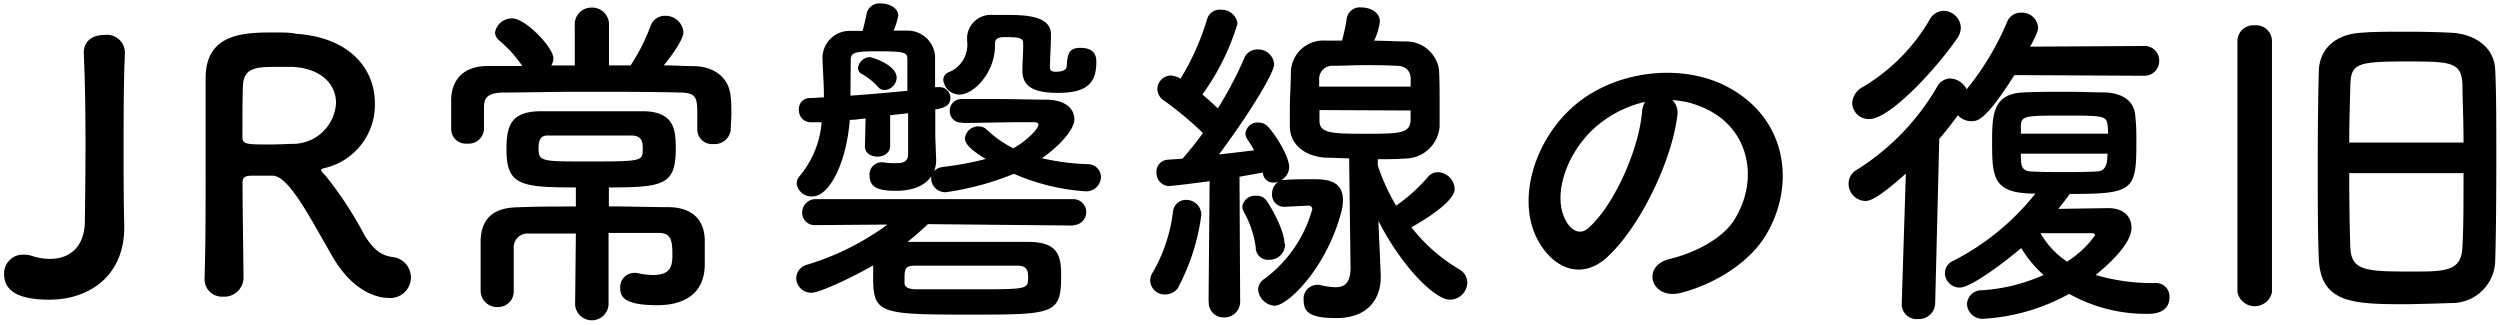
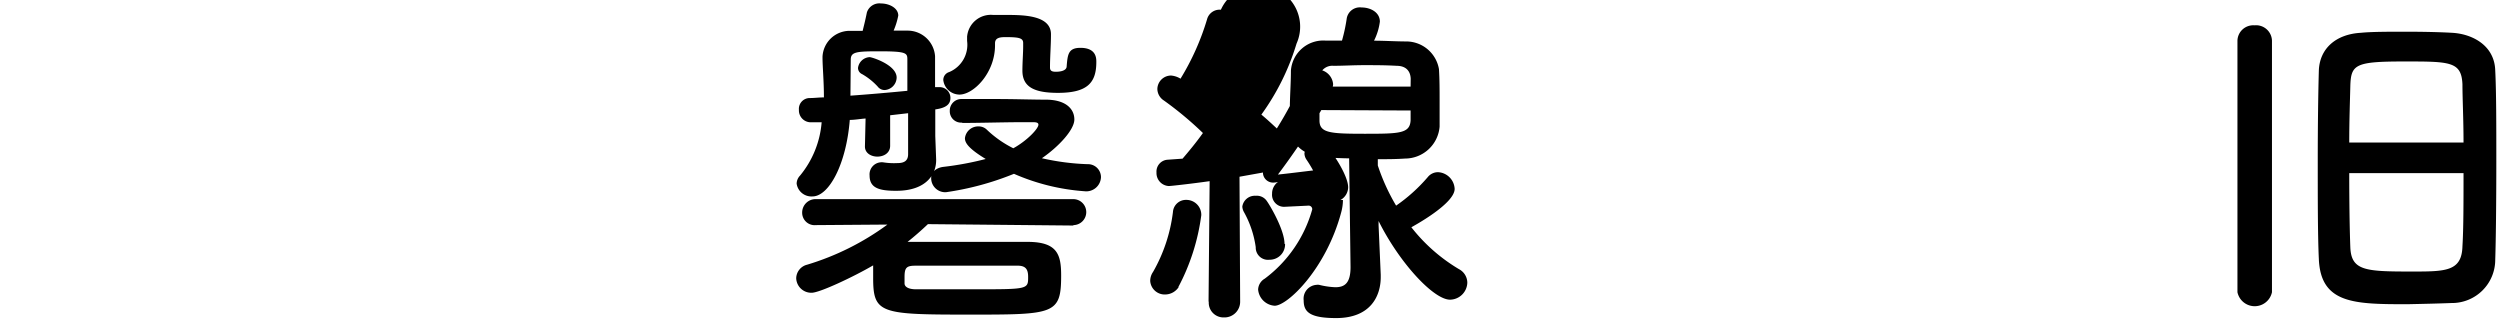
<svg xmlns="http://www.w3.org/2000/svg" id="レイヤー_1" data-name="レイヤー 1" viewBox="0 0 231 30" width="231" height="30">
-   <path d="M7.84,20.59c-.07,2.17-1.34,3.33-3.22,3.33A5.3,5.3,0,0,1,3,23.66a2.55,2.55,0,0,0-.83-.13,1.73,1.73,0,0,0-1.79,1.8c0,1.69,1.57,2.36,4.18,2.36,3.76,0,6.92-2.27,6.92-6.65v-.23c-.06-2.4-.06-4.71-.06-6.91,0-3.11,0-6.09.12-9V4.8A1.66,1.66,0,0,0,9.65,3.23c-1.43,0-1.94.87-1.91,1.7.13,2.82.16,5.6.16,8.45C7.9,15.72,7.87,18.09,7.84,20.59Z" />
-   <path d="M30.62,23.53c2.17,3.88,4.79,4,5.3,4a1.9,1.9,0,0,0,.38-3.78c-1.08-.12-1.82-.73-2.61-2a34.48,34.48,0,0,0-3.58-5.48c-.22-.26-.44-.42-.44-.54s.09-.13.32-.2a6,6,0,0,0,4.65-6c0-3-2.13-6.06-7.3-6.41C26.86,3,26.13,3,25.4,3,22.72,3,19.08,3,19,7.08c0,1.31,0,1.44,0,8.35,0,3.52,0,7.33-.1,10.31v.07a1.61,1.61,0,0,0,1.72,1.6,1.77,1.77,0,0,0,1.88-1.76c0-1.16-.09-6.41-.09-8.81,0-.58.44-.61,1.05-.61s1.34,0,1.75,0C26.7,16.3,28.58,20,30.62,23.53ZM27.25,13.29c-.58,0-1.41.06-2.2.06-2.24,0-2.65,0-2.65-.67,0-1.86,0-4.13.06-4.9.1-1.5,1.25-1.6,3-1.6.6,0,1.18,0,1.59,0,2.78.16,4,1.73,4,3.33A4,4,0,0,1,27.25,13.29Z" />
-   <path d="M64.43,12a1.36,1.36,0,0,0,1.49,1.31A1.49,1.49,0,0,0,67.52,12c0-.42.06-1,.06-1.48s0-1.08-.06-1.5c-.1-1.79-1.47-2.88-3.41-2.91-.9,0-1.82-.07-2.78-.07.19-.22,1.82-2.24,1.82-3.07a1.65,1.65,0,0,0-1.69-1.51,1.4,1.4,0,0,0-1.37,1,18,18,0,0,1-1.82,3.58l-2,0V2.37A1.56,1.56,0,0,0,54.67.7a1.54,1.54,0,0,0-1.56,1.67V6.05H50.94a1.31,1.31,0,0,0,.19-.67c0-1-2.58-3.68-3.79-3.68A1.58,1.58,0,0,0,45.74,3a1,1,0,0,0,.38.73,11.62,11.62,0,0,1,2.14,2.37c-1.08,0-2.17,0-3.19,0-2.42,0-3.31,1.44-3.38,3,0,.42,0,.9,0,1.41s0,1,0,1.41a1.35,1.35,0,0,0,1.47,1.35,1.42,1.42,0,0,0,1.56-1.32V10.05c0-.8.07-1.47,1.79-1.5,1.94,0,4.49-.07,7.14-.07,3.22,0,6.57,0,9.12.07,1.56,0,1.66.48,1.66,1.95V12ZM53.14,28.17a1.55,1.55,0,0,0,3.09,0l0-6.65c1.63,0,3.19,0,4.59,0,1.15,0,1.31.61,1.31,2,0,1-.1,1.89-1.79,1.89a6.61,6.61,0,0,1-1.5-.19,1.09,1.09,0,0,0-.31,0,1.3,1.3,0,0,0-1.22,1.41c0,.77.32,1.57,3.42,1.57,2.61,0,4.39-1.16,4.39-3.78,0-.77,0-1.44,0-2.15,0-2.08-1.3-3.1-3.31-3.13-1.79,0-3.67-.07-5.55-.07V17.32c5.07,0,6.18-.25,6.18-3.58,0-1.67-.09-3.43-3-3.46-1.31,0-2.65,0-4,0-1.85,0-3.73,0-5.45,0-2.9,0-3.19,1.47-3.19,3.58,0,3.27,1.37,3.46,6.41,3.46v1.76c-1.82,0-3.6,0-5.23.07-2.23,0-3.5.89-3.57,3.07,0,.7,0,1.57,0,2.4s0,1.6,0,2.24a1.51,1.51,0,0,0,1.56,1.51,1.44,1.44,0,0,0,1.5-1.48v0c0-.8,0-1.66,0-2.46,0-.61,0-1.16,0-1.64a1.26,1.26,0,0,1,1.34-1.21c1.34,0,2.87,0,4.4,0Zm6.25-14.43c0,1.15,0,1.18-5.14,1.18-4.2,0-4.49,0-4.49-1.22s.57-1.18,1-1.18c1.27,0,2.55,0,3.83,0s2.55,0,3.73,0C59.36,12.52,59.39,13.19,59.39,13.74Z" />
  <path d="M89.36,3.36v.42A2.73,2.73,0,0,1,87.7,6.66a.76.76,0,0,0-.54.74,1.52,1.52,0,0,0,1.49,1.34c1.31,0,3.29-2,3.29-4.55V4c0-.54.51-.57,1-.57,1.22,0,1.6.09,1.6.54v.32c0,.64-.07,1.47-.07,2.24,0,1.54,1.15,2.05,3.29,2.05,2.71,0,3.54-.93,3.54-2.85,0-.35,0-1.31-1.47-1.31-1.12,0-1.18.61-1.27,1.7,0,.51-.87.51-1,.51-.38,0-.54-.1-.54-.39,0-1,.09-2.08.09-3.07,0-1.76-2.52-1.79-4.14-1.79-.38,0-.77,0-1.21,0a2.2,2.2,0,0,0-2.39,1.92Zm-.42,8c1.69,0,3.89-.07,5.48-.07h1.06c.38,0,.47.1.47.23,0,.38-1.08,1.5-2.32,2.18A9.94,9.94,0,0,1,91.2,12a1.07,1.07,0,0,0-.79-.32,1.23,1.23,0,0,0-1.25,1.09c0,.41.29.93,1.92,1.92a28.58,28.58,0,0,1-3.92.73c-.77.1-1.12.58-1.12,1.06a1.3,1.3,0,0,0,1.37,1.28,26.6,26.6,0,0,0,6.28-1.7,19.7,19.7,0,0,0,6.51,1.61,1.36,1.36,0,0,0,1.53-1.29,1.2,1.2,0,0,0-1.25-1.21,22.08,22.08,0,0,1-4.21-.55c1.53-1.05,3-2.62,3-3.58s-.76-1.79-2.52-1.83c-1.34,0-3-.06-4.65-.06-1.15,0-2.26,0-3.22,0a1.07,1.07,0,0,0-1.12,1.09,1.05,1.05,0,0,0,1.12,1.09Zm-2.52,1.21c0-.76,0-1.6,0-2.46.92-.13,1.4-.42,1.4-1.06a1,1,0,0,0-1-1h-.13l-.29,0c0-1,0-1.92,0-2.85a2.54,2.54,0,0,0-2.55-2.37c-.35,0-.8,0-1.28,0A6.71,6.71,0,0,0,83,1.44c0-.7-.83-1.12-1.6-1.12a1.21,1.21,0,0,0-1.3.83c-.16.8-.29,1.28-.39,1.7-.44,0-.86,0-1.18,0A2.51,2.51,0,0,0,76,5.25v.07c0,.83.13,2.17.13,3.68-.44,0-.89.06-1.31.06a1,1,0,0,0-1,1.09,1.1,1.1,0,0,0,1.14,1.15H75c.29,0,.61,0,.92,0a8.85,8.85,0,0,1-2,4.93,1.09,1.09,0,0,0-.31.74,1.38,1.38,0,0,0,1.46,1.18c1.53,0,3.13-3,3.45-7.07.47,0,1-.1,1.46-.13l-.06,2.59v0c0,.61.57.93,1.15.93s1.18-.32,1.18-1l0-2.82,1.66-.19v3.78c0,.61-.35.83-1,.83A6.28,6.28,0,0,1,81.61,15a.86.86,0,0,0-.26,0,1.12,1.12,0,0,0-1,1.22c0,1.18.93,1.41,2.46,1.41,2.83,0,3.69-1.57,3.69-2.82v-.07Zm12.75,8.23a1.2,1.2,0,1,0,0-2.4H75.42a1.24,1.24,0,0,0-1.3,1.25,1.15,1.15,0,0,0,1.27,1.15h0L82,20.75a24.37,24.37,0,0,1-7.43,3.71,1.32,1.32,0,0,0-1,1.25,1.39,1.39,0,0,0,1.43,1.34c.74,0,3.86-1.47,5.68-2.53,0,.32,0,.74,0,1.16,0,3.29.67,3.39,8.8,3.39,7.94,0,8.57,0,8.57-3.62,0-1.92-.35-3.07-3-3.1-1.44,0-3,0-4.56,0-2.17,0-4.4,0-6.57,0h-.06c.64-.51,1.27-1.06,1.88-1.64l13.45.13ZM78.61,5.51c0-.71.51-.77,2.62-.77,2.55,0,2.61.16,2.61.77,0,.93,0,1.89,0,2.88-1.62.16-3.47.32-5.26.45ZM95,25.58c0,1.15,0,1.15-4.94,1.15-1.82,0-3.7,0-5.42,0-.74,0-1.06-.25-1.06-.54s0-.39,0-.58c0-.86.16-1.06,1-1.06,1.6,0,3.16,0,4.69,0s3.12,0,4.65,0C94.74,24.52,95,24.84,95,25.58ZM81.74,8.32a1.18,1.18,0,0,0,1.11-1.15c0-1.18-2.29-1.89-2.49-1.89a1.14,1.14,0,0,0-1.08,1,.63.63,0,0,0,.38.57A6,6,0,0,1,81.1,8,.8.8,0,0,0,81.74,8.32Z" />
-   <path d="M124.79,24.68c0,1.48-.54,1.86-1.4,1.86a7.33,7.33,0,0,1-1.5-.22.8.8,0,0,0-.25,0,1.28,1.28,0,0,0-1.18,1.44c0,1.05.54,1.63,3,1.63,3.22,0,4.12-2.08,4.12-3.78v-.22l-.2-4.58,0-.39c1.95,3.91,5.1,7.27,6.6,7.27a1.62,1.62,0,0,0,1.6-1.57,1.43,1.43,0,0,0-.77-1.25A15.86,15.86,0,0,1,130.41,21c.22-.13,4-2.17,4-3.55a1.62,1.62,0,0,0-1.53-1.54,1.21,1.21,0,0,0-.95.45A15.28,15.28,0,0,1,129,19a18.76,18.76,0,0,1-1.69-3.71v-.58c.83,0,1.66,0,2.52-.06a3.21,3.21,0,0,0,3.19-2.95c0-.73,0-1.53,0-2.36,0-1,0-2-.06-2.95a3.07,3.07,0,0,0-3-2.56c-1,0-2-.07-3-.07A5.48,5.48,0,0,0,127.5,2c0-.86-.86-1.31-1.69-1.31a1.23,1.23,0,0,0-1.37,1A15.43,15.43,0,0,1,124,3.75c-.51,0-1,0-1.53,0a3,3,0,0,0-3.19,2.78c0,1.19-.1,2.4-.1,3.62,0,.51,0,1,0,1.51,0,1.63,1.3,2.78,3.31,2.91.7,0,1.44.06,2.17.06Zm-13.1,3.21a1.36,1.36,0,0,0,1.4,1.44,1.45,1.45,0,0,0,1.5-1.48l-.06-11.52,2.17-.39,0,.1a.94.94,0,0,0,1,.83,1.76,1.76,0,0,0,.39-.06,1.31,1.31,0,0,0-.55,1.09,1.11,1.11,0,0,0,1.12,1.21L120.9,19a.33.33,0,0,1,.35.35,12,12,0,0,1-4.39,6.4,1.22,1.22,0,0,0-.61,1,1.64,1.64,0,0,0,1.53,1.5c1.18,0,4.75-3.39,6.15-8.64a4.58,4.58,0,0,0,.16-1.12c0-1.89-1.66-1.93-2.77-1.93-1,0-1.88,0-2.68.07a.61.61,0,0,0-.25,0,1.37,1.37,0,0,0,.73-1.18c0-1.06-1.4-3.21-2-3.78a1.17,1.17,0,0,0-.82-.35,1.14,1.14,0,0,0-1.22,1,1.08,1.08,0,0,0,.19.57,11.49,11.49,0,0,1,.61,1c-.8.09-2,.25-3.25.38,2.2-2.91,5.1-7.39,5.1-8.35a1.47,1.47,0,0,0-1.53-1.35,1.29,1.29,0,0,0-1.24.83,34.61,34.61,0,0,1-2.43,4.61c-.41-.38-.92-.86-1.43-1.28a22,22,0,0,0,3.25-6.56A1.49,1.49,0,0,0,112.81.9a1.2,1.2,0,0,0-1.28.89,23.19,23.19,0,0,1-2.45,5.48,2,2,0,0,0-.87-.29,1.27,1.27,0,0,0-1.27,1.25,1.29,1.29,0,0,0,.61,1.06,31.67,31.67,0,0,1,3.6,3c-.64.9-1.31,1.7-1.88,2.37l-1.41.1a1.1,1.1,0,0,0-1,1.18A1.2,1.2,0,0,0,108,17.19c.19,0,2.14-.22,3.77-.45l-.1,11.11Zm7-5.35c0-1.28-1.31-3.52-1.66-4a1.11,1.11,0,0,0-1-.45,1.17,1.17,0,0,0-1.24,1,1.18,1.18,0,0,0,.16.52,9.27,9.27,0,0,1,1.08,3.23A1.13,1.13,0,0,0,117.3,24,1.42,1.42,0,0,0,118.74,22.54Zm-9.82,4A19.56,19.56,0,0,0,111,19.88a1.38,1.38,0,0,0-1.4-1.41,1.2,1.2,0,0,0-1.22,1.12,14.74,14.74,0,0,1-1.84,5.54,1.44,1.44,0,0,0-.26.84,1.34,1.34,0,0,0,1.4,1.24A1.5,1.5,0,0,0,108.92,26.51ZM130.34,8h-8.45c0-.25,0-.48,0-.7a1.21,1.21,0,0,1,1.31-1.22c.93,0,1.88-.06,2.84-.06s1.94,0,3,.06c.87,0,1.28.48,1.31,1.19Zm0,2.21c0,.32,0,.61,0,.9-.06,1.22-1,1.25-4.21,1.25s-4.18-.07-4.21-1.19c0-.28,0-.64,0-1Z" />
-   <path d="M154.53,9.25a8.27,8.27,0,0,1,3.95,1.28c3.16,2,4,6.21,1.76,9.8-1.05,1.67-3.51,3-5.93,3.59-2.74.64-1.76,3.87,1.05,3.13,3.16-.83,6.28-2.81,7.78-5.28,2.77-4.58,2-10.47-3-13.45-4-2.43-9.85-2-13.77.74C142.13,12,140,18,142,22c1.4,2.76,4.08,4,6.54,1.73,3.06-2.85,5.93-8.9,6.44-13A1.64,1.64,0,0,0,154.53,9.25ZM152,9.41a2.26,2.26,0,0,0-.28,1c-.32,3.45-2.56,8.54-4.95,10.66-.79.7-1.62.22-2.1-.71-1.34-2.46.25-6.72,3.22-9A10.68,10.68,0,0,1,152,9.41Z" />
-   <path d="M191.19,27.15A14.52,14.52,0,0,0,198.46,29c.38,0,2,0,2-1.54a1.24,1.24,0,0,0-1.24-1.31,18.44,18.44,0,0,1-5.58-.74c3.28-2.69,3.31-4,3.31-4.38,0-1-.7-1.8-2.16-1.8l-4.6.07c.35-.45.71-.9,1.06-1.38,5.8,0,6.15-.29,6.15-4.64,0-.87,0-1.76-.1-2.56-.09-1.44-1.24-2.12-2.8-2.18-1,0-2.17-.06-3.38-.06-1.47,0-2.93,0-4.11.06-2.84.1-2.94,2-2.94,4.55,0,3.33.07,4.8,4,4.8a23.17,23.17,0,0,1-7.59,6.21,1.24,1.24,0,0,0-.77,1.12,1.36,1.36,0,0,0,1.37,1.35c1.25,0,5.26-3.27,5.68-3.65a10.88,10.88,0,0,0,2.07,2.49,16.43,16.43,0,0,1-5.71,1.41,1.33,1.33,0,0,0-1.37,1.28,1.43,1.43,0,0,0,1.57,1.35A18.46,18.46,0,0,0,191.19,27.15ZM180.86,3.52a1.74,1.74,0,0,0,.32-1A1.62,1.62,0,0,0,179.59,1a1.5,1.5,0,0,0-1.28.8A17.43,17.43,0,0,1,172.19,8a1.83,1.83,0,0,0-1.05,1.51A1.53,1.53,0,0,0,172.73,11C174.61,11,178.85,6.44,180.86,3.52ZM198.08,7a1.36,1.36,0,0,0,1.43-1.38,1.34,1.34,0,0,0-1.43-1.37l-10.49.06c.67-1.25.73-1.54.73-1.79a1.49,1.49,0,0,0-1.56-1.35,1.35,1.35,0,0,0-1.28.8,25.58,25.58,0,0,1-3.76,6.28,1.79,1.79,0,0,0-1.53-1A1.41,1.41,0,0,0,179,8a22.24,22.24,0,0,1-7.43,7.69,1.45,1.45,0,0,0-.76,1.28,1.59,1.59,0,0,0,1.53,1.6c.38,0,1.08-.13,3.76-2.53l-.38,12v.06a1.37,1.37,0,0,0,1.5,1.38,1.5,1.5,0,0,0,1.59-1.44l.38-15.21c.61-.7,1.15-1.41,1.72-2.18a1.68,1.68,0,0,0,1.22.55c.57,0,1.3,0,4-4.26Zm-11.35,5.35c0-.29,0-.58,0-.8.06-.87.57-.87,4-.87s3.89,0,4,.8a8.48,8.48,0,0,1,.06.87Zm8,1.85c0,1.12-.26,1.6-.93,1.64s-1.68.06-2.71.06c-1.24,0-2.51,0-3.44-.06s-.92-.64-.92-1.64Zm-3.7,10a7.91,7.91,0,0,1-2.49-2.65c1.76,0,4.6,0,4.72,0h.1a.22.22,0,0,1,.22.2A9.23,9.23,0,0,1,191,24.17Z" />
+   <path d="M124.79,24.68c0,1.48-.54,1.86-1.4,1.86a7.33,7.33,0,0,1-1.5-.22.8.8,0,0,0-.25,0,1.28,1.28,0,0,0-1.18,1.44c0,1.05.54,1.63,3,1.63,3.22,0,4.12-2.08,4.12-3.78v-.22l-.2-4.58,0-.39c1.95,3.91,5.1,7.27,6.6,7.27a1.62,1.62,0,0,0,1.6-1.57,1.43,1.43,0,0,0-.77-1.25A15.86,15.86,0,0,1,130.41,21c.22-.13,4-2.17,4-3.55a1.62,1.62,0,0,0-1.53-1.54,1.21,1.21,0,0,0-.95.45A15.28,15.28,0,0,1,129,19a18.76,18.76,0,0,1-1.69-3.71v-.58c.83,0,1.66,0,2.52-.06a3.21,3.21,0,0,0,3.19-2.95c0-.73,0-1.53,0-2.36,0-1,0-2-.06-2.95a3.07,3.07,0,0,0-3-2.56c-1,0-2-.07-3-.07A5.48,5.48,0,0,0,127.5,2c0-.86-.86-1.31-1.69-1.31a1.23,1.23,0,0,0-1.37,1A15.43,15.43,0,0,1,124,3.75c-.51,0-1,0-1.53,0a3,3,0,0,0-3.19,2.78c0,1.19-.1,2.4-.1,3.62,0,.51,0,1,0,1.51,0,1.63,1.3,2.78,3.31,2.91.7,0,1.44.06,2.17.06Zm-13.1,3.21a1.36,1.36,0,0,0,1.4,1.44,1.45,1.45,0,0,0,1.5-1.48l-.06-11.52,2.17-.39,0,.1a.94.94,0,0,0,1,.83,1.76,1.76,0,0,0,.39-.06,1.31,1.31,0,0,0-.55,1.09,1.11,1.11,0,0,0,1.12,1.21L120.9,19a.33.33,0,0,1,.35.35,12,12,0,0,1-4.39,6.4,1.22,1.22,0,0,0-.61,1,1.64,1.64,0,0,0,1.53,1.5c1.18,0,4.75-3.39,6.15-8.64a4.58,4.58,0,0,0,.16-1.12a.61.61,0,0,0-.25,0,1.37,1.37,0,0,0,.73-1.18c0-1.06-1.4-3.21-2-3.78a1.17,1.17,0,0,0-.82-.35,1.14,1.14,0,0,0-1.22,1,1.08,1.08,0,0,0,.19.57,11.49,11.49,0,0,1,.61,1c-.8.09-2,.25-3.25.38,2.2-2.91,5.1-7.39,5.1-8.35a1.47,1.47,0,0,0-1.53-1.35,1.29,1.29,0,0,0-1.24.83,34.61,34.61,0,0,1-2.43,4.61c-.41-.38-.92-.86-1.43-1.28a22,22,0,0,0,3.25-6.56A1.49,1.49,0,0,0,112.81.9a1.2,1.2,0,0,0-1.28.89,23.19,23.19,0,0,1-2.45,5.48,2,2,0,0,0-.87-.29,1.27,1.27,0,0,0-1.27,1.25,1.29,1.29,0,0,0,.61,1.06,31.67,31.67,0,0,1,3.6,3c-.64.9-1.31,1.7-1.88,2.37l-1.41.1a1.1,1.1,0,0,0-1,1.18A1.2,1.2,0,0,0,108,17.19c.19,0,2.14-.22,3.77-.45l-.1,11.11Zm7-5.35c0-1.28-1.31-3.52-1.66-4a1.11,1.11,0,0,0-1-.45,1.17,1.17,0,0,0-1.24,1,1.18,1.18,0,0,0,.16.52,9.27,9.27,0,0,1,1.08,3.23A1.13,1.13,0,0,0,117.3,24,1.42,1.42,0,0,0,118.74,22.54Zm-9.82,4A19.56,19.56,0,0,0,111,19.88a1.38,1.38,0,0,0-1.4-1.41,1.2,1.2,0,0,0-1.22,1.12,14.74,14.74,0,0,1-1.84,5.54,1.44,1.44,0,0,0-.26.84,1.34,1.34,0,0,0,1.4,1.24A1.5,1.5,0,0,0,108.92,26.51ZM130.34,8h-8.45c0-.25,0-.48,0-.7a1.21,1.21,0,0,1,1.31-1.22c.93,0,1.88-.06,2.84-.06s1.94,0,3,.06c.87,0,1.28.48,1.31,1.19Zm0,2.21c0,.32,0,.61,0,.9-.06,1.22-1,1.25-4.21,1.25s-4.18-.07-4.21-1.19c0-.28,0-.64,0-1Z" />
  <path d="M226.51,28a4,4,0,0,0,4.05-4c.06-1.73.1-5.41.1-9.12,0-3.21,0-6.44-.1-8.36-.06-2.31-2.1-3.39-4-3.49-1-.06-2.64-.1-4.24-.1s-3.18,0-4.17.1c-2.33.13-3.83,1.47-3.89,3.52s-.1,5.25-.1,8.36c0,3.46,0,6.91.1,9,.16,4.17,3.28,4.2,8.19,4.2C223.83,28.08,225.24,28.05,226.51,28Zm-19.77-1a1.63,1.63,0,0,0,3.19,0V3.75a1.47,1.47,0,0,0-1.62-1.41,1.46,1.46,0,0,0-1.57,1.41Zm10.33-13.83c0-2.05.07-3.91.1-5.22.06-2,.45-2.27,5-2.27,4.21,0,5.27,0,5.36,2.11,0,1.28.1,3.23.1,5.38ZM227.63,16c0,2.62,0,5.15-.1,6.75-.06,2.34-1.56,2.34-4.69,2.34-4.27,0-5.58-.07-5.67-2.24-.06-1.54-.1-4.13-.1-6.85Z" />
</svg>